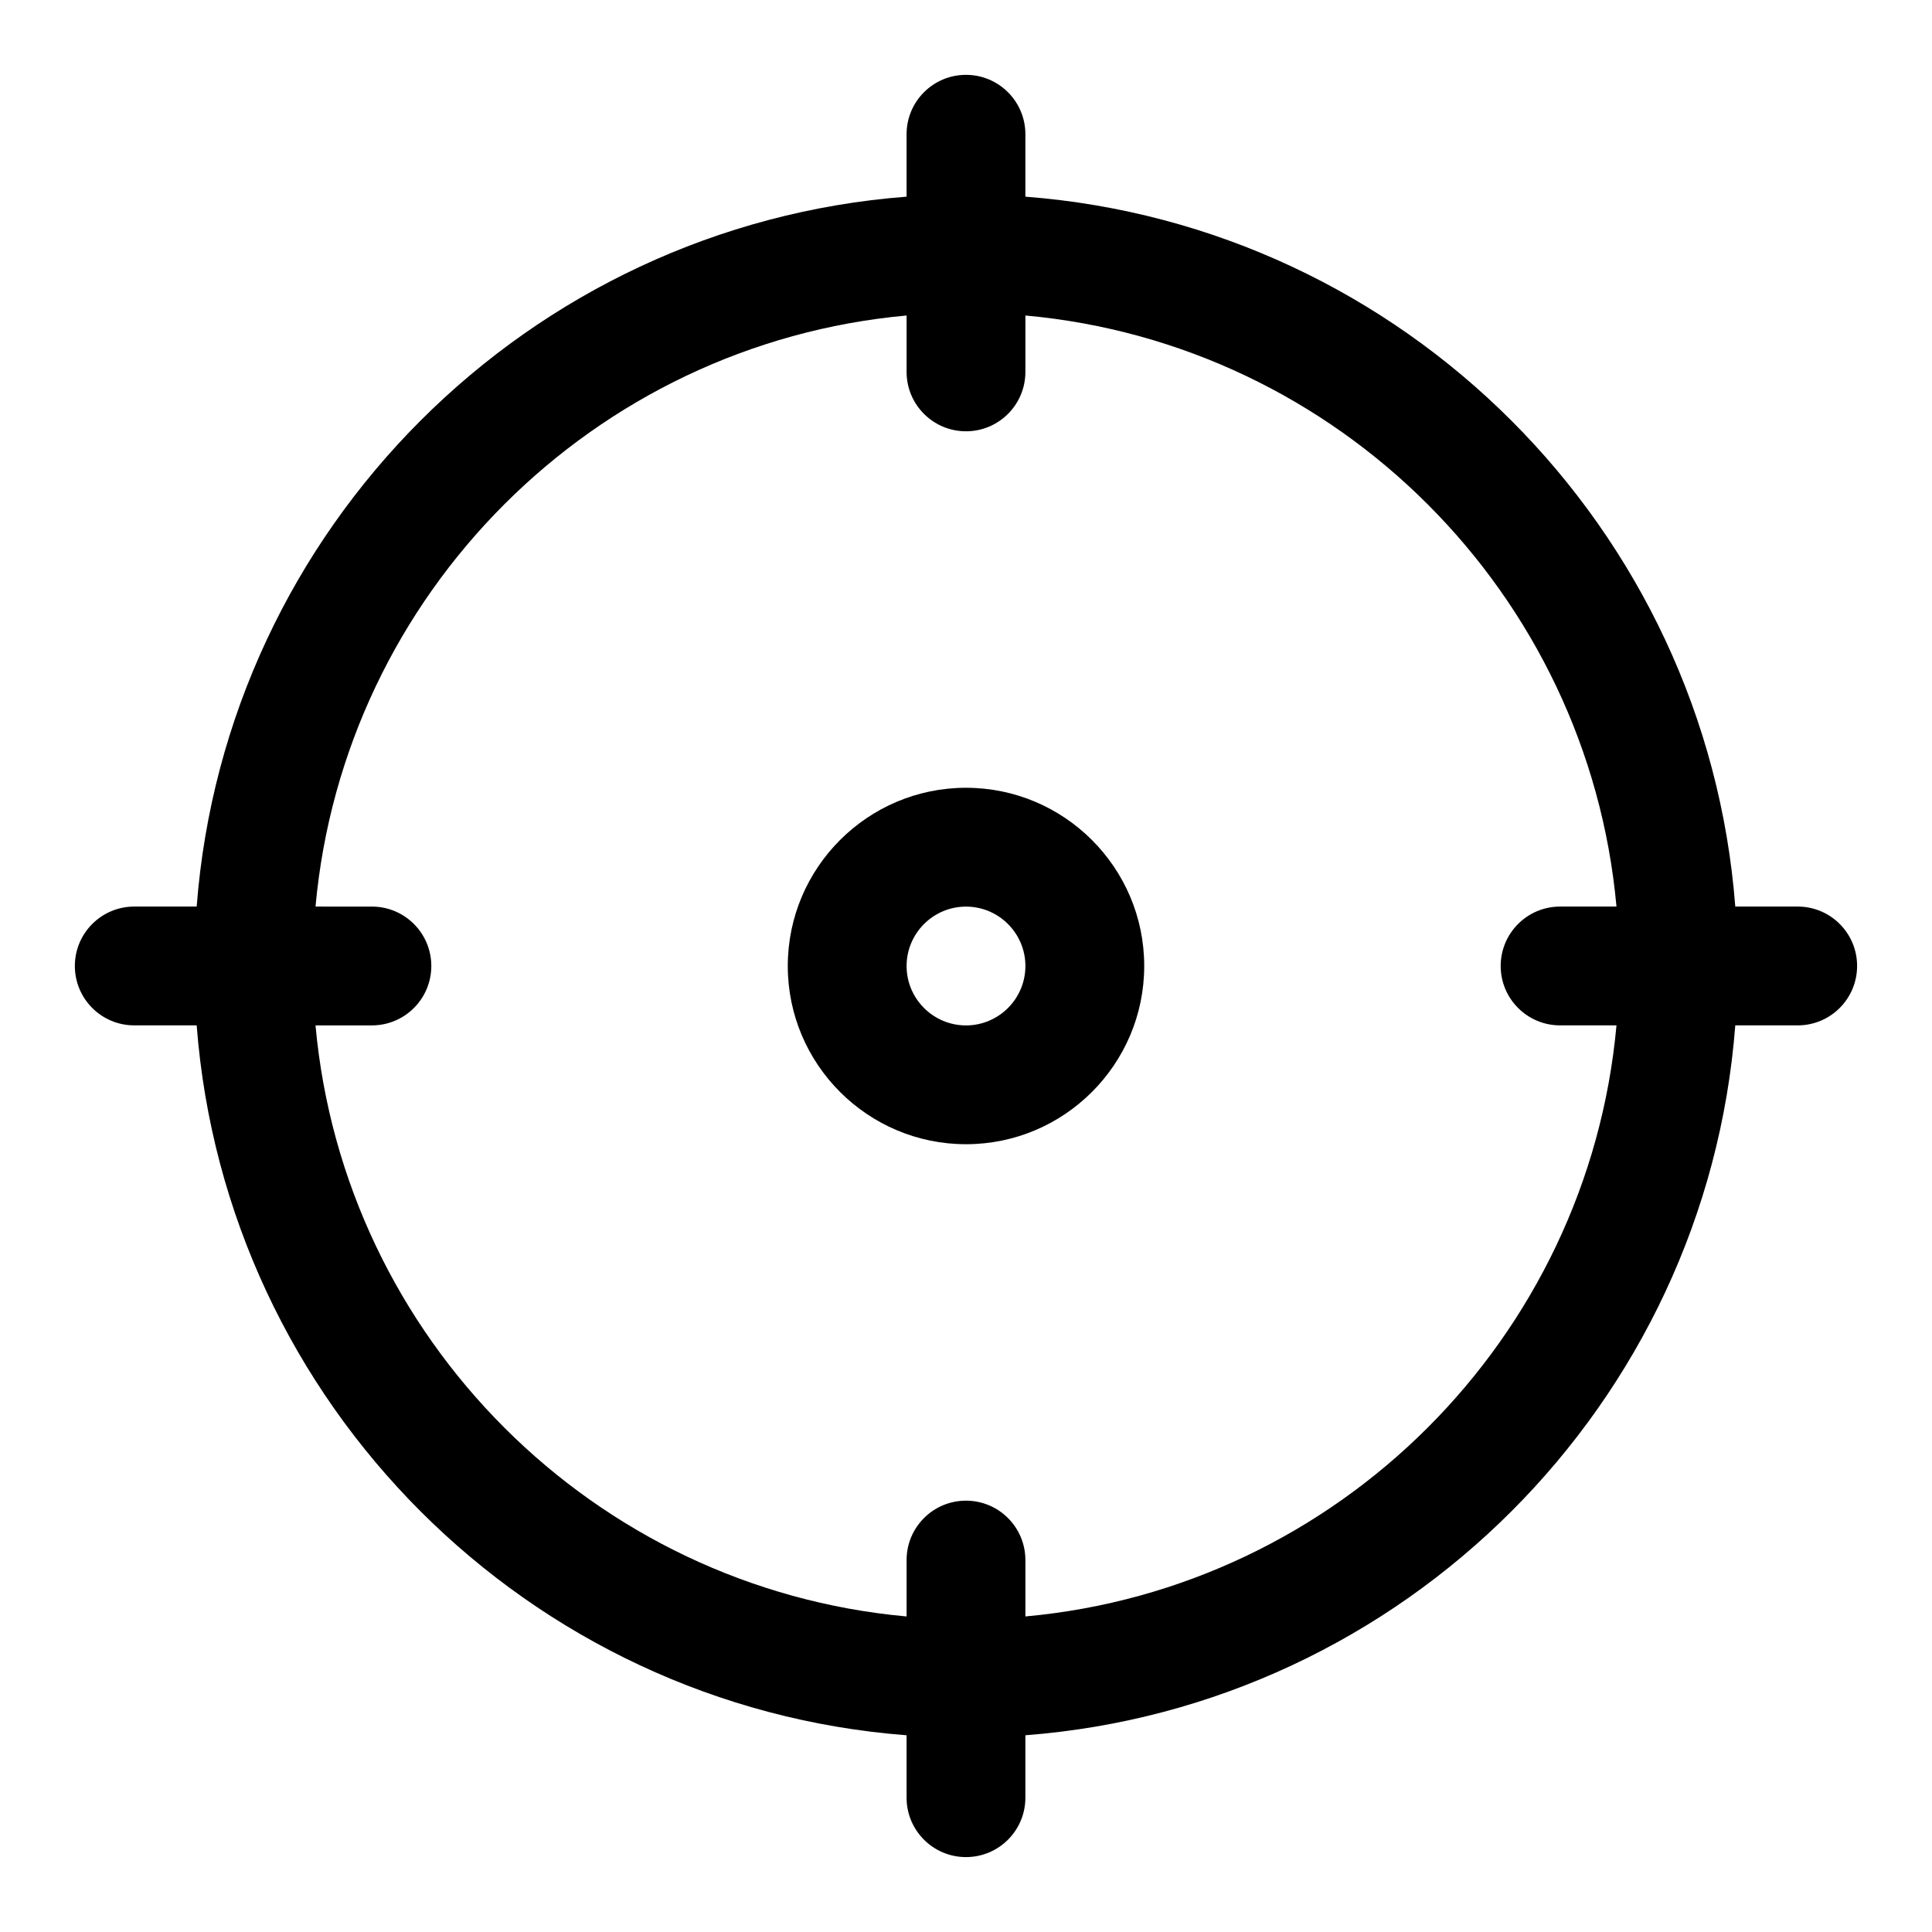
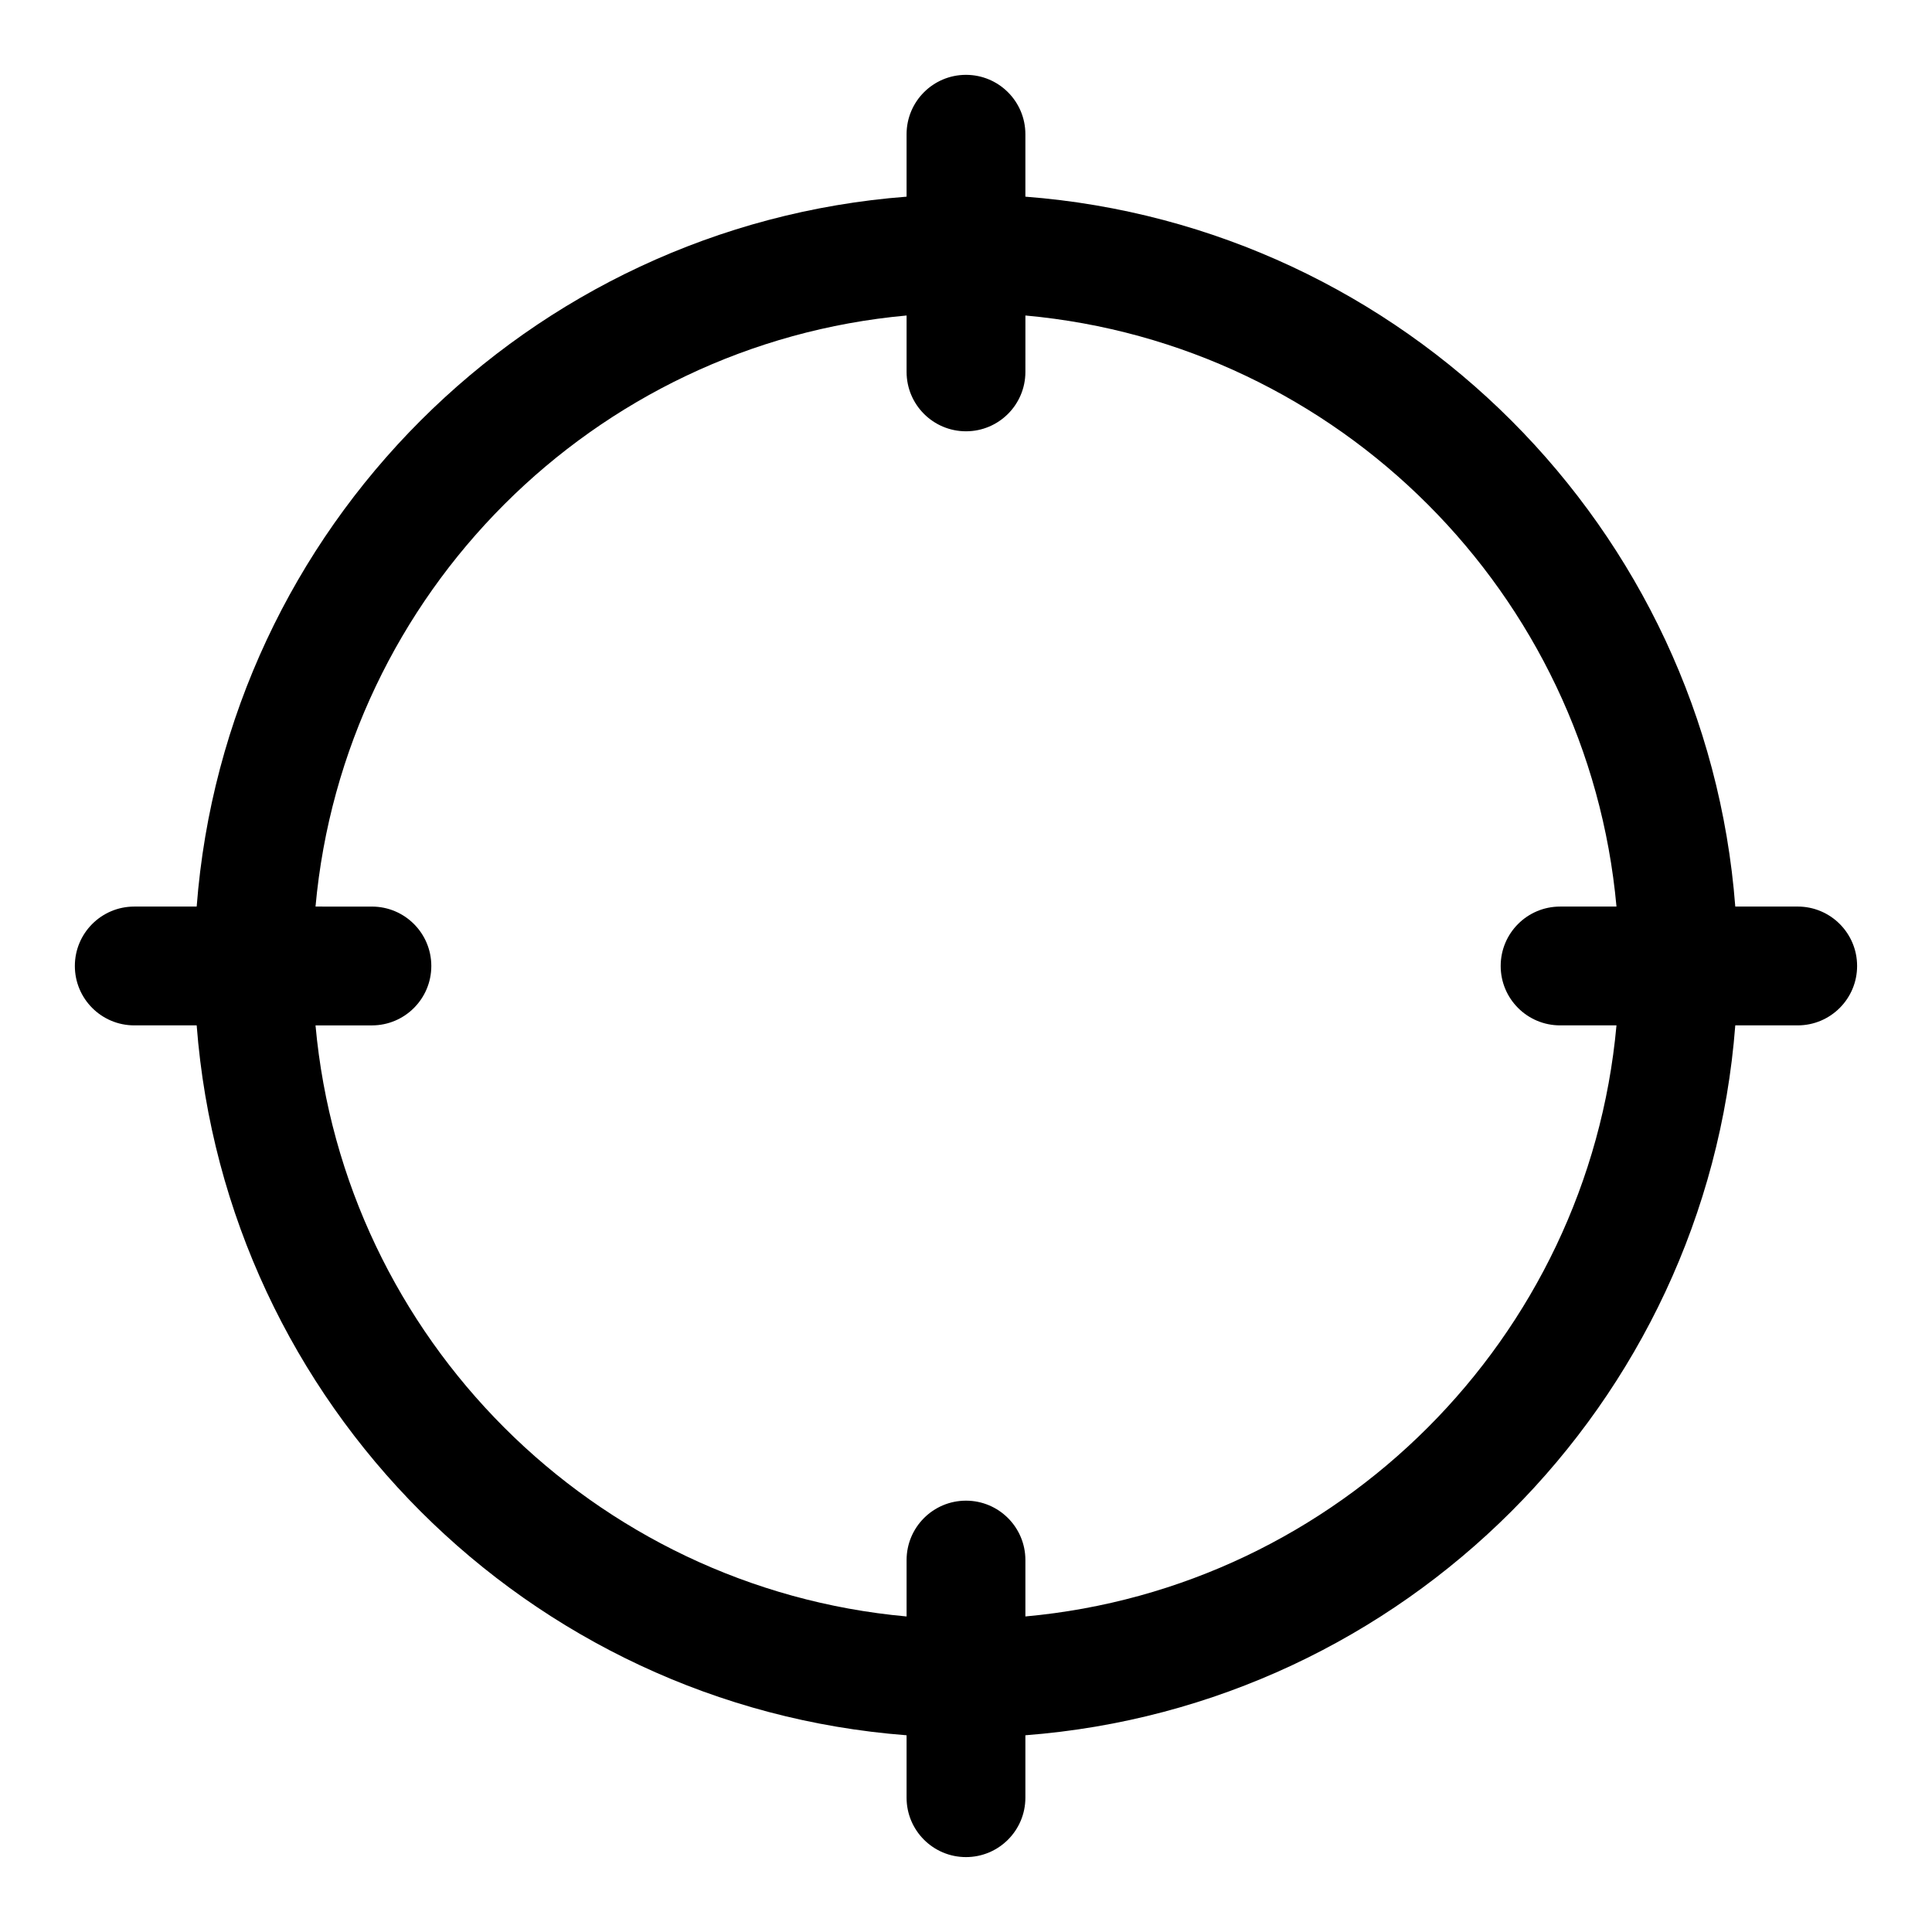
<svg xmlns="http://www.w3.org/2000/svg" fill="#000000" width="800px" height="800px" version="1.1" viewBox="144 144 512 512">
  <g>
    <path d="m620.41 384.25h-16.543c-7.688-100.29-87.836-180.44-188.13-188.13v-16.543c0-8.695-7.051-15.742-15.742-15.742-8.695 0-15.742 7.051-15.742 15.742v16.543c-100.29 7.688-180.45 87.84-188.13 188.13h-16.543c-8.695 0-15.742 7.051-15.742 15.742 0 8.695 7.051 15.742 15.742 15.742h16.543c7.688 100.3 87.84 180.45 188.13 188.13v16.543c0 8.695 7.051 15.742 15.742 15.742 8.695 0 15.742-7.051 15.742-15.742v-16.543c100.3-7.688 180.45-87.836 188.13-188.13h16.543c8.695 0 15.742-7.051 15.742-15.742 0.004-8.695-7.047-15.746-15.742-15.746zm-204.67 188.13v-14.945c0-8.695-7.051-15.742-15.742-15.742-8.695 0-15.742 7.051-15.742 15.742v14.945c-82.945-7.519-149.12-73.699-156.64-156.64h14.945c8.695 0 15.742-7.051 15.742-15.742 0-8.695-7.051-15.742-15.742-15.742l-14.945-0.004c7.519-82.941 73.699-149.12 156.64-156.64v14.945c0 8.695 7.051 15.742 15.742 15.742 8.695 0 15.742-7.051 15.742-15.742l0.004-14.945c82.941 7.519 149.12 73.699 156.64 156.64h-14.945c-8.695 0-15.742 7.051-15.742 15.742 0 8.695 7.051 15.742 15.742 15.742h14.945c-7.519 82.945-73.699 149.12-156.64 156.64z" />
-     <path d="m400 352.77c-26.047 0-47.23 21.188-47.23 47.23 0 26.047 21.188 47.23 47.23 47.23 26.047 0 47.23-21.188 47.23-47.23 0-26.043-21.188-47.23-47.23-47.23zm0 62.977c-8.68 0-15.742-7.066-15.742-15.742 0-8.68 7.066-15.742 15.742-15.742 8.68 0 15.742 7.066 15.742 15.742s-7.066 15.742-15.742 15.742z" />
  </g>
</svg>